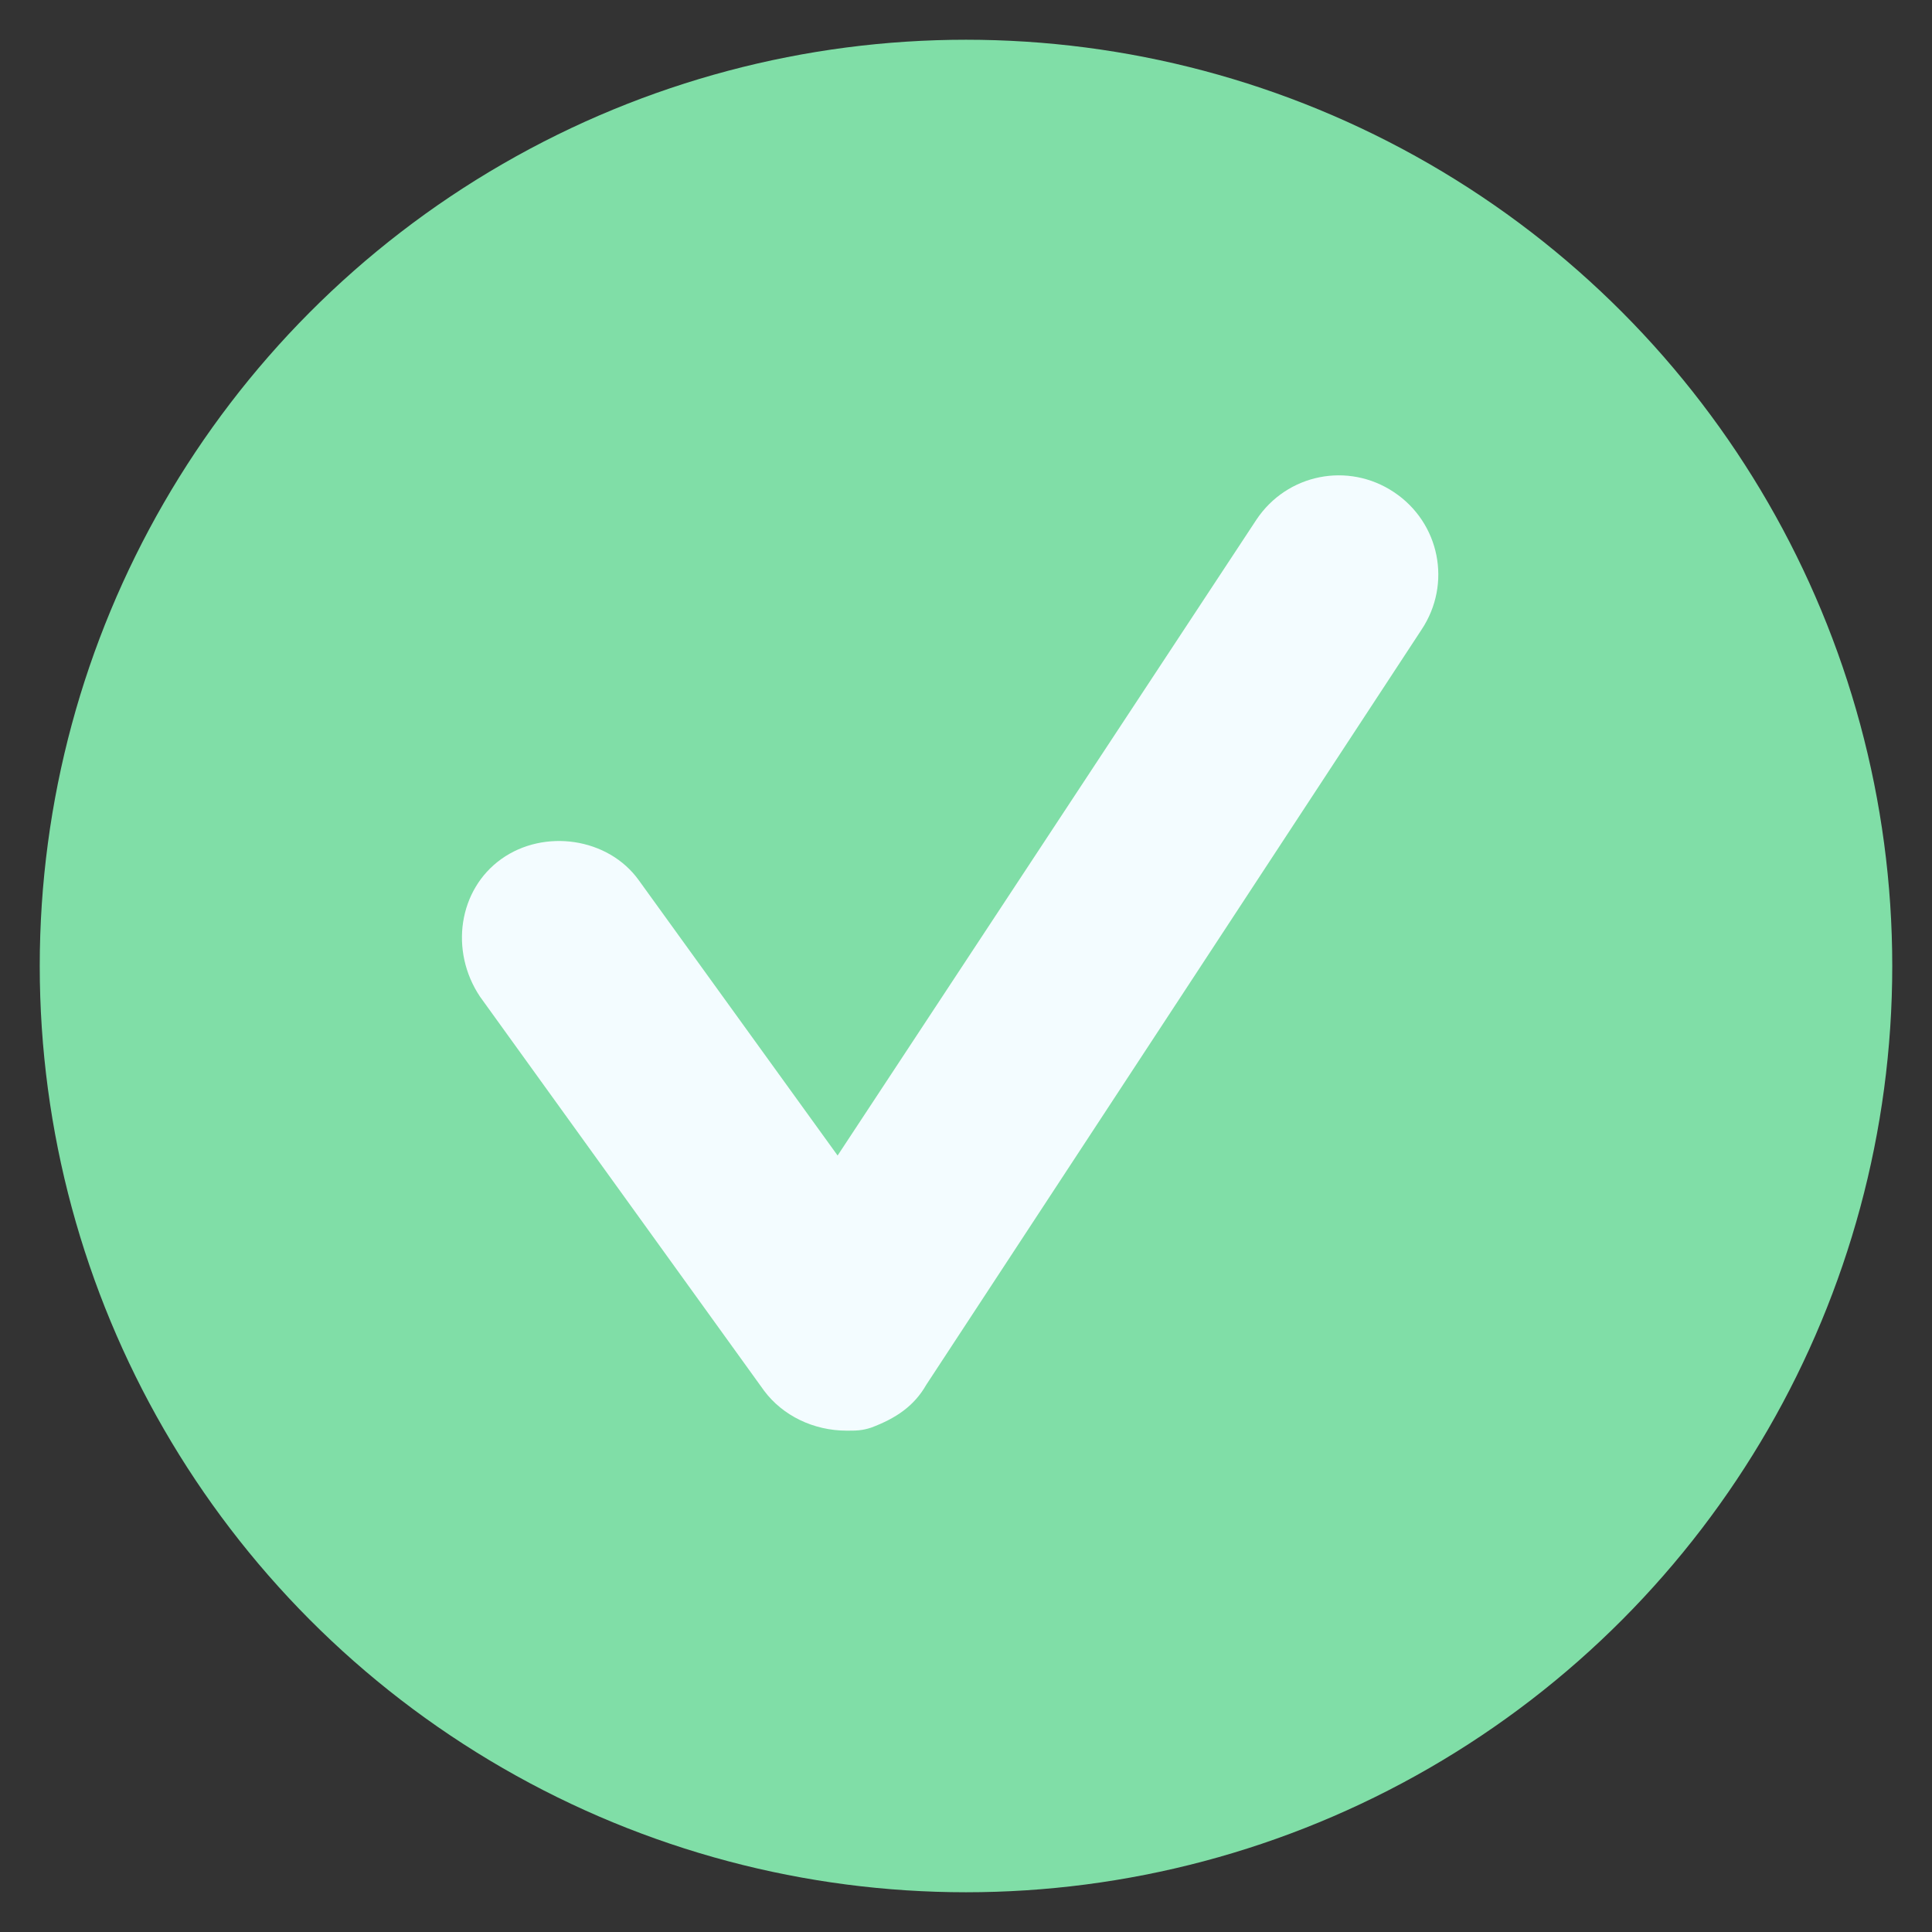
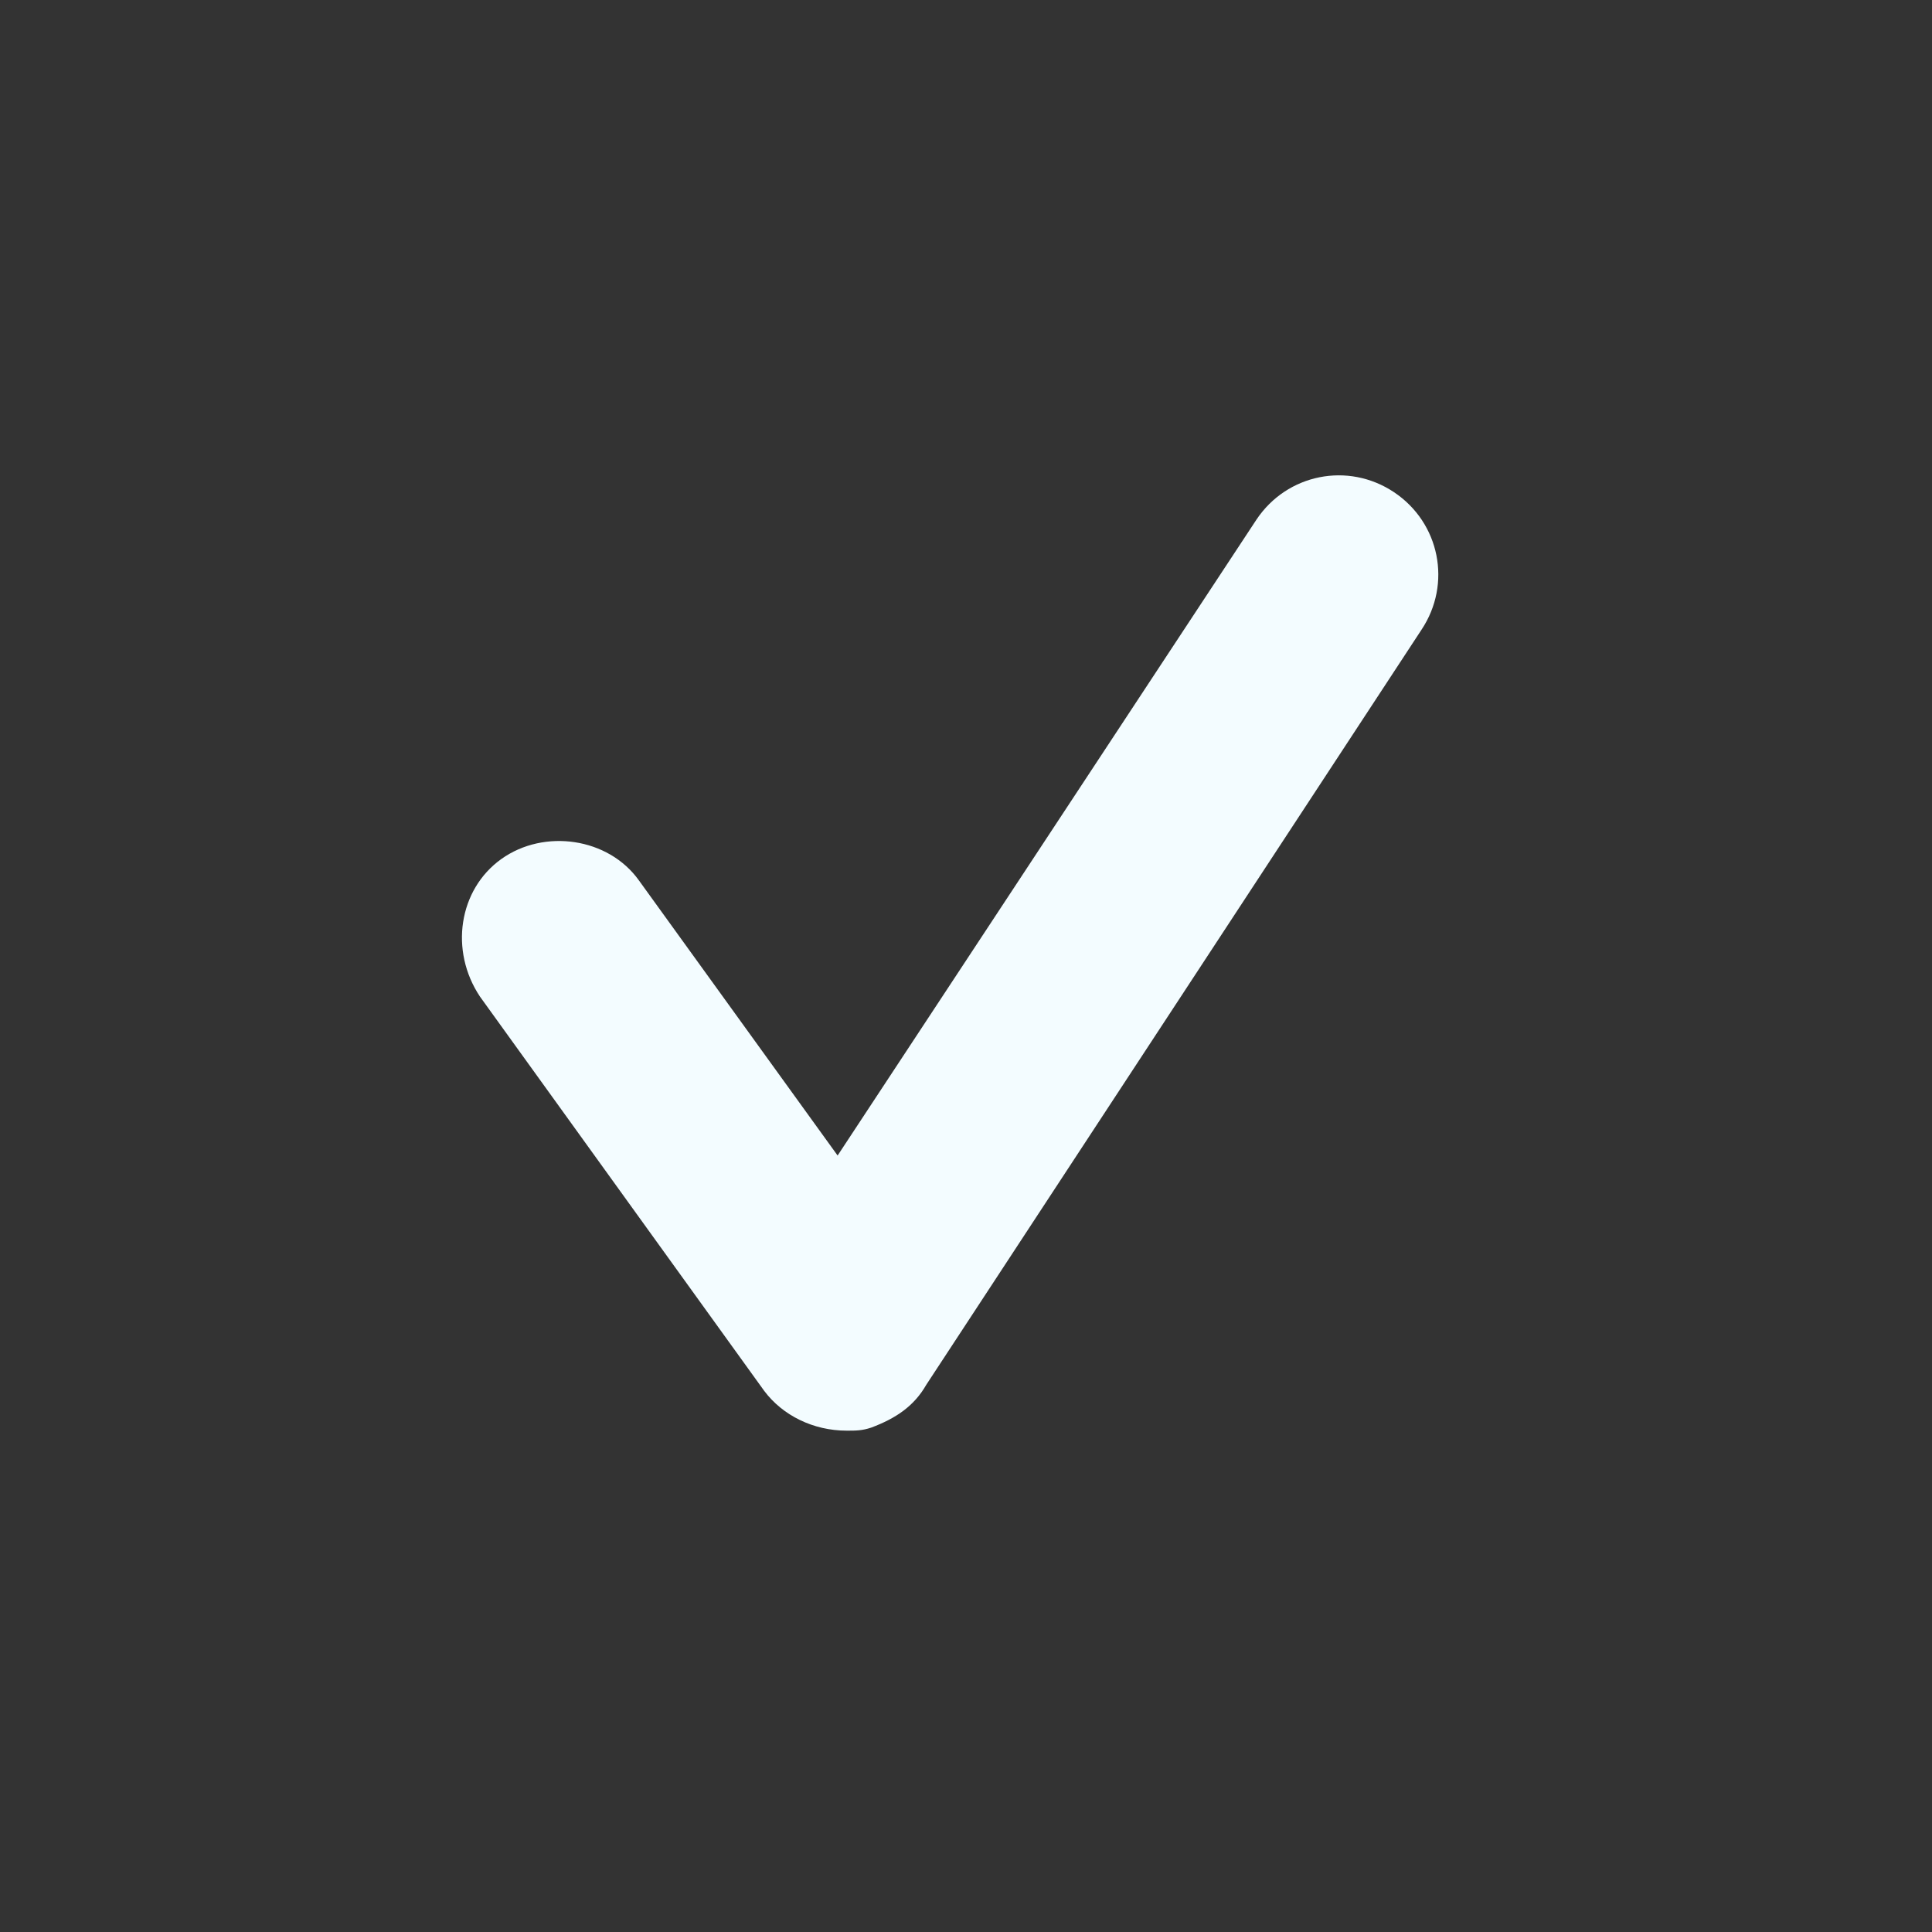
<svg xmlns="http://www.w3.org/2000/svg" version="1.1" id="Ebene_1" x="0px" y="0px" viewBox="0 0 63.2 63.2" style="enable-background:new 0 0 63.2 63.2;" xml:space="preserve">
  <rect x="0" y="0" width="63.2" height="63.2" fill="#333333" stroke="none" />
  <style type="text/css">
	.st0{fill:#80DEA7;}
	.st1{fill:#F3FCFF;}
</style>
  <g>
-     <circle class="st0" cx="31.6" cy="31.6" r="30.3" />
    <g>
      <path class="st1" d="M28.5,46.7c-0.3,0.1-0.5,0.1-0.8,0.1c-1.1,0-2.1-0.5-2.7-1.3l-9.3-12.9c-1-1.5-0.7-3.5,0.7-4.5    c1.4-1,3.5-0.7,4.5,0.7l6.5,9L41.1,17c1-1.5,3-1.9,4.5-0.9c1.5,1,1.9,3,0.9,4.5L30.3,45.3C29.9,46,29.3,46.4,28.5,46.7z" />
    </g>
  </g>
</svg>